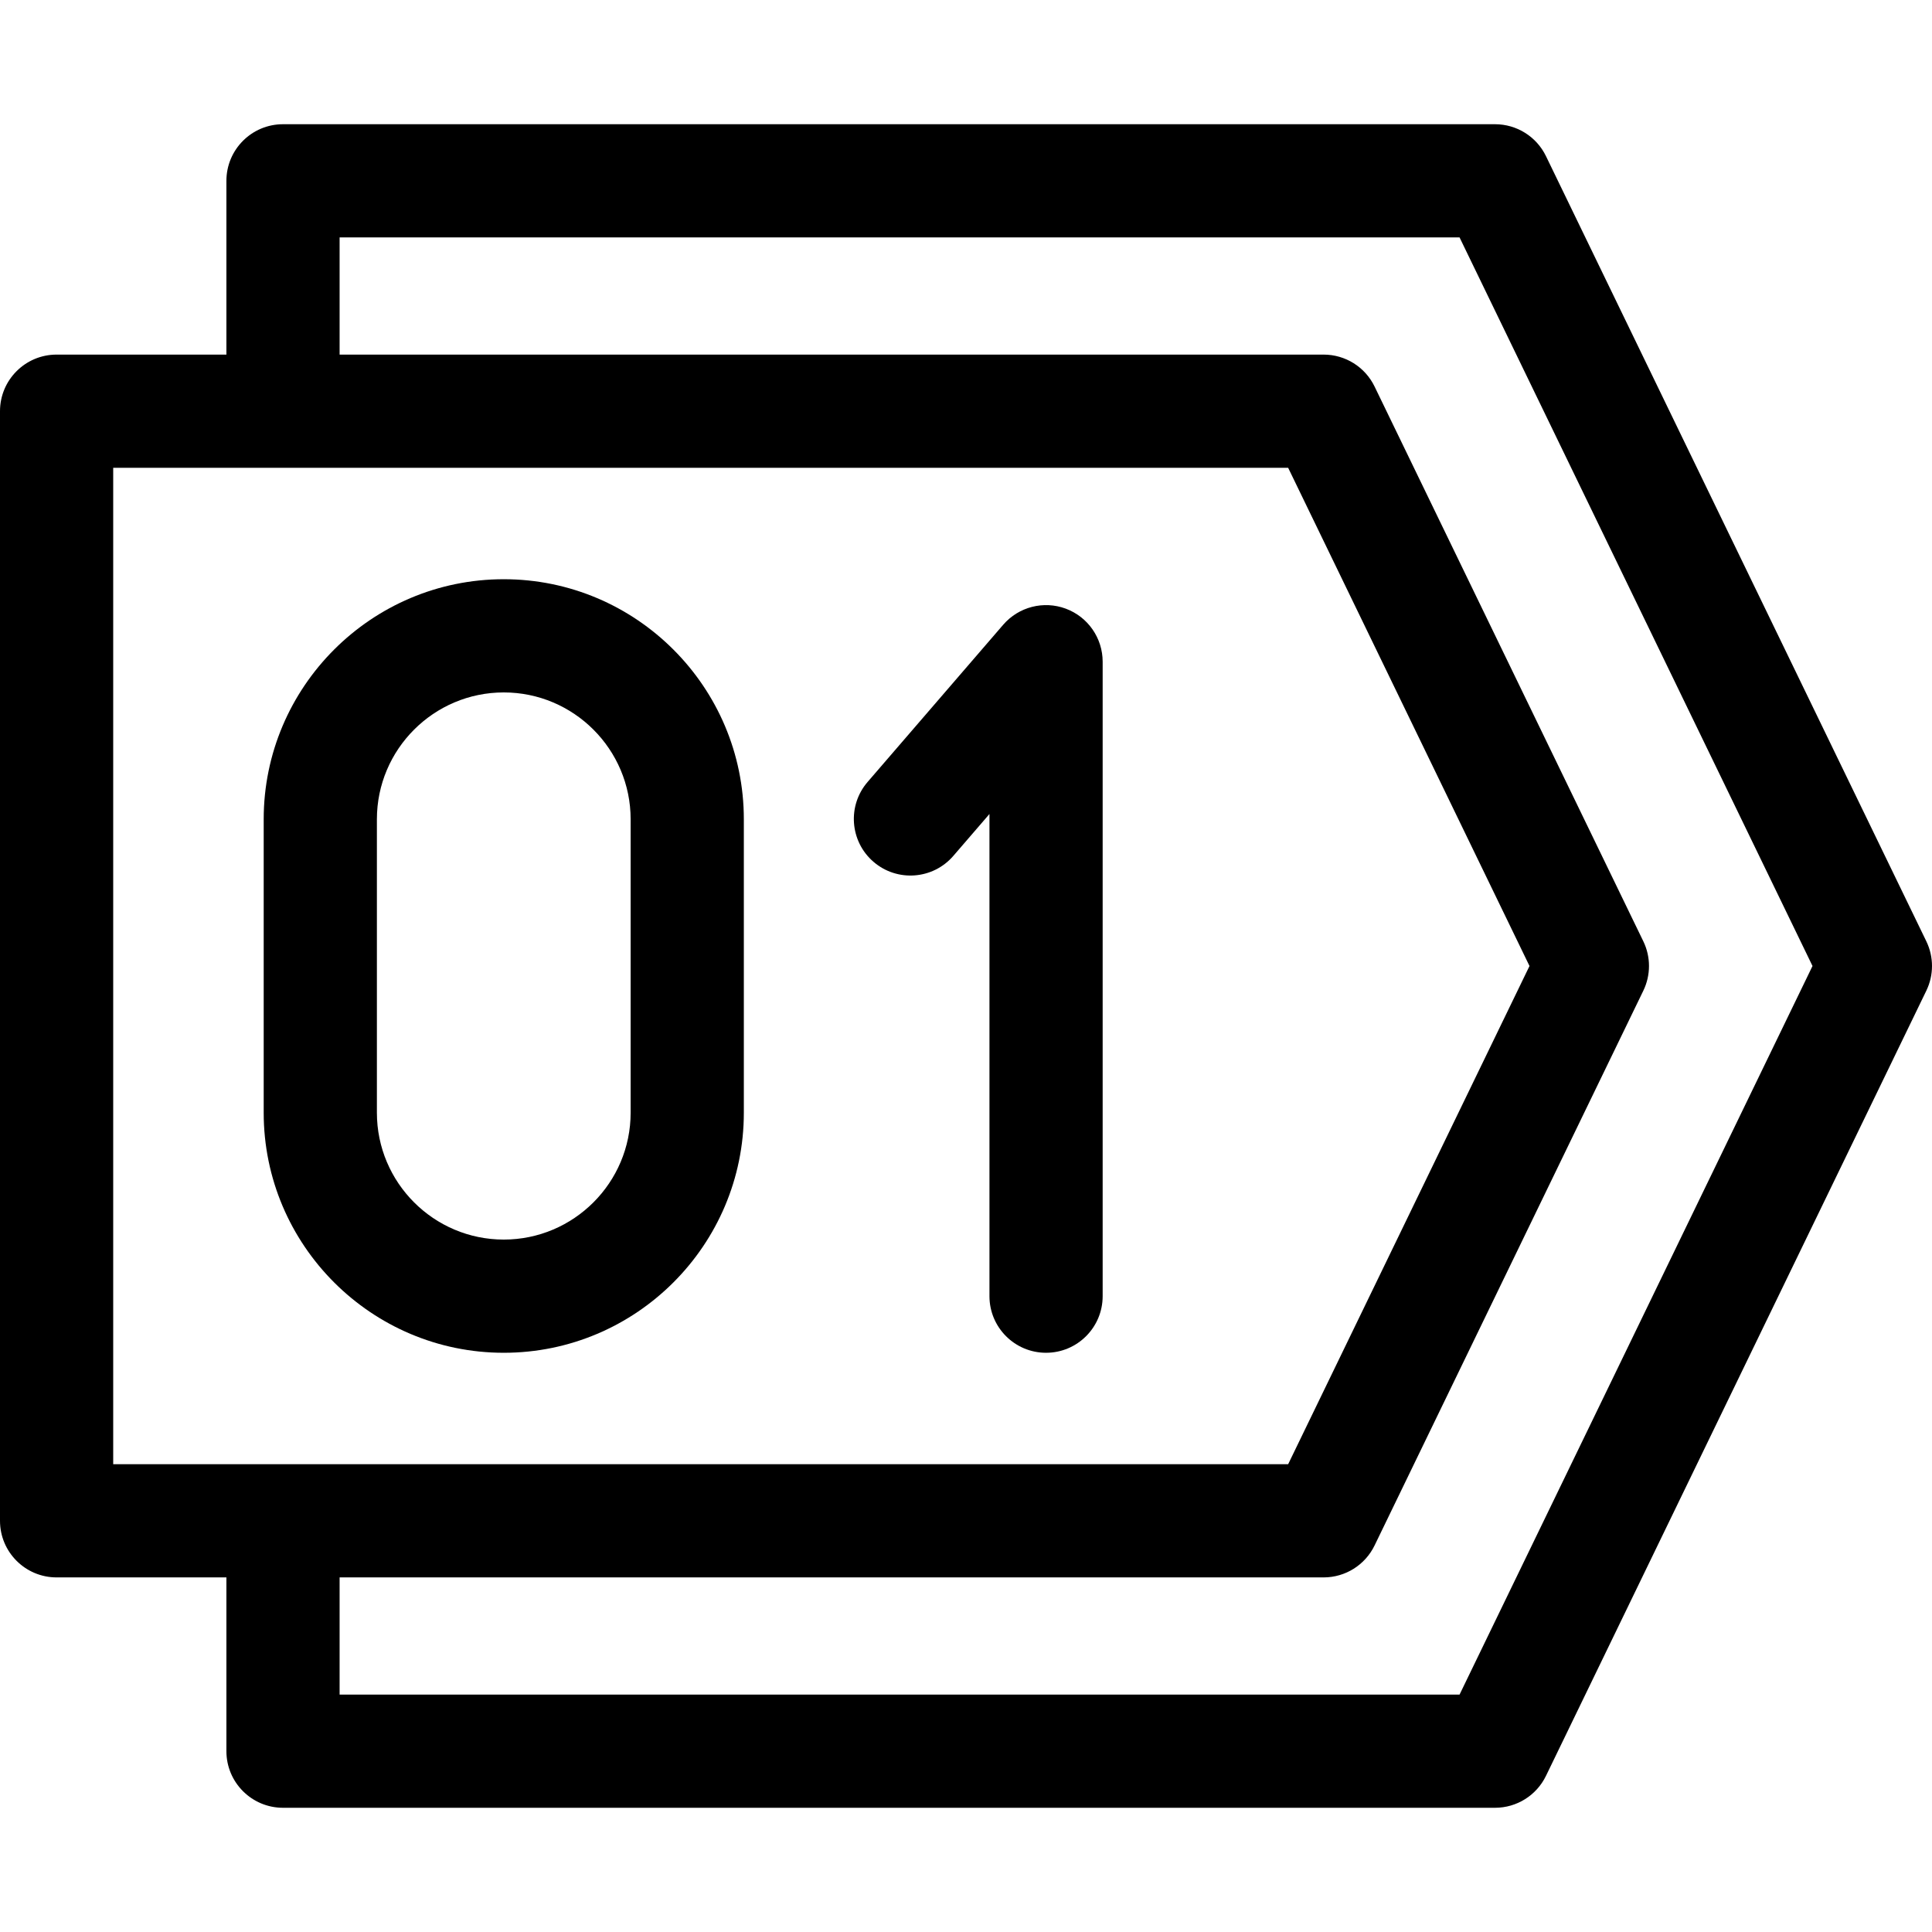
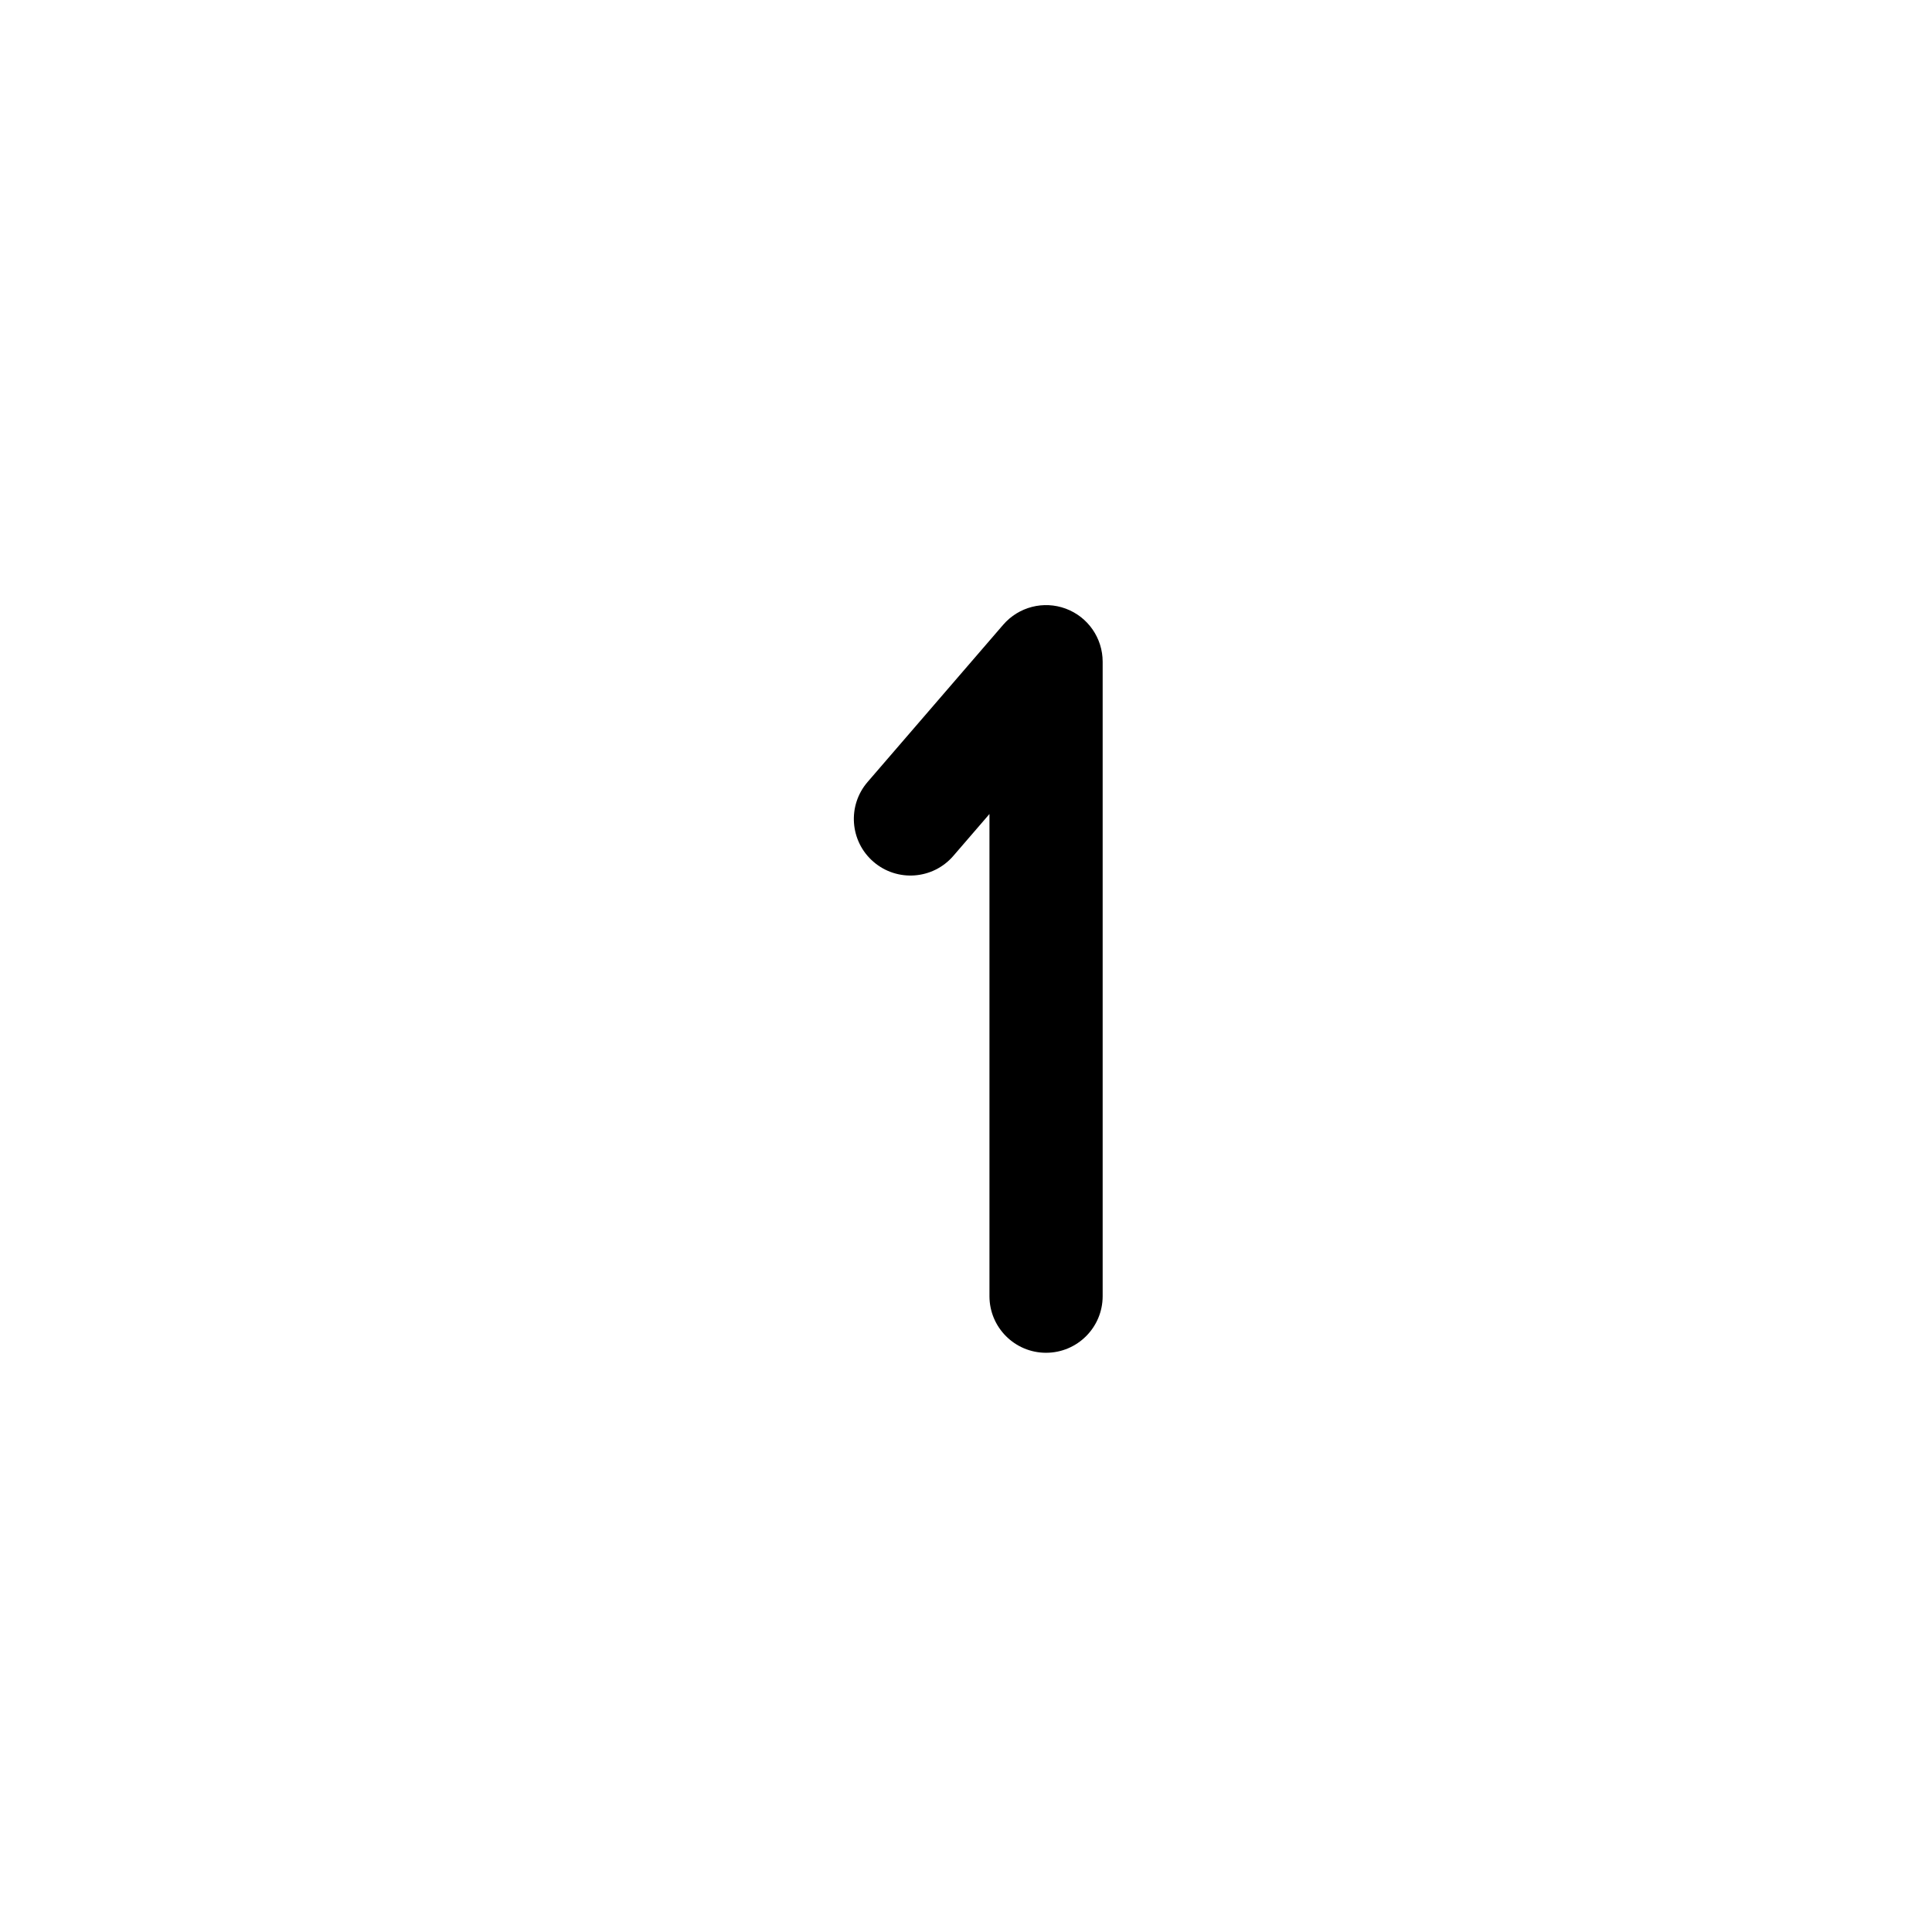
<svg xmlns="http://www.w3.org/2000/svg" id="Capa_1" enable-background="new 0 0 512 512" viewBox="0 0 512 512">
  <g>
-     <path d="m510.5 249.461-100.8-208.08c-2.507-5.175-7.75-8.461-13.5-8.461h-321.2c-8.284 0-15 6.716-15 15v46.052h-45c-8.284 0-15 6.716-15 15v294.057c0 8.284 6.716 15 15 15h45v46.052c0 8.284 6.716 15 15 15h321.2c5.75 0 10.993-3.286 13.5-8.461l100.8-208.08c2-4.131 2-8.949 0-13.079zm-480.5-125.489h311.374l63.959 132.028-63.958 132.028h-311.375zm356.799 325.108h-296.799v-31.052h260.775c5.75 0 10.993-3.286 13.5-8.461l71.225-147.028c2-4.13 2-8.948 0-13.078l-71.225-147.028c-2.507-5.175-7.75-8.461-13.5-8.461h-260.775v-31.052h296.799l93.534 193.08z" />
    <g>
      <path d="m277.217 358.5c-8.284 0-15-6.716-15-15v-127.78l-9.579 11.106c-5.411 6.273-14.883 6.972-21.156 1.562s-6.973-14.882-1.562-21.155l35.938-41.667c4.094-4.747 10.707-6.448 16.585-4.264 5.876 2.185 9.774 7.792 9.774 14.061v168.137c0 8.284-6.716 15-15 15z" />
-       <path d="m133.502 358.5c-35.081 0-63.621-28.54-63.621-63.621v-77.758c0-35.081 28.541-63.621 63.621-63.621 35.081 0 63.622 28.54 63.622 63.621v77.758c0 35.081-28.541 63.621-63.622 63.621zm0-175c-18.539 0-33.621 15.082-33.621 33.621v77.758c0 18.539 15.083 33.621 33.621 33.621 18.539 0 33.622-15.082 33.622-33.621v-77.758c0-18.539-15.082-33.621-33.622-33.621z" />
    </g>
  </g>
  <g />
  <g />
  <g />
  <g />
  <g />
  <g />
  <g />
  <g />
  <g />
  <g />
  <g />
  <g />
  <g />
  <g />
  <g />
</svg>